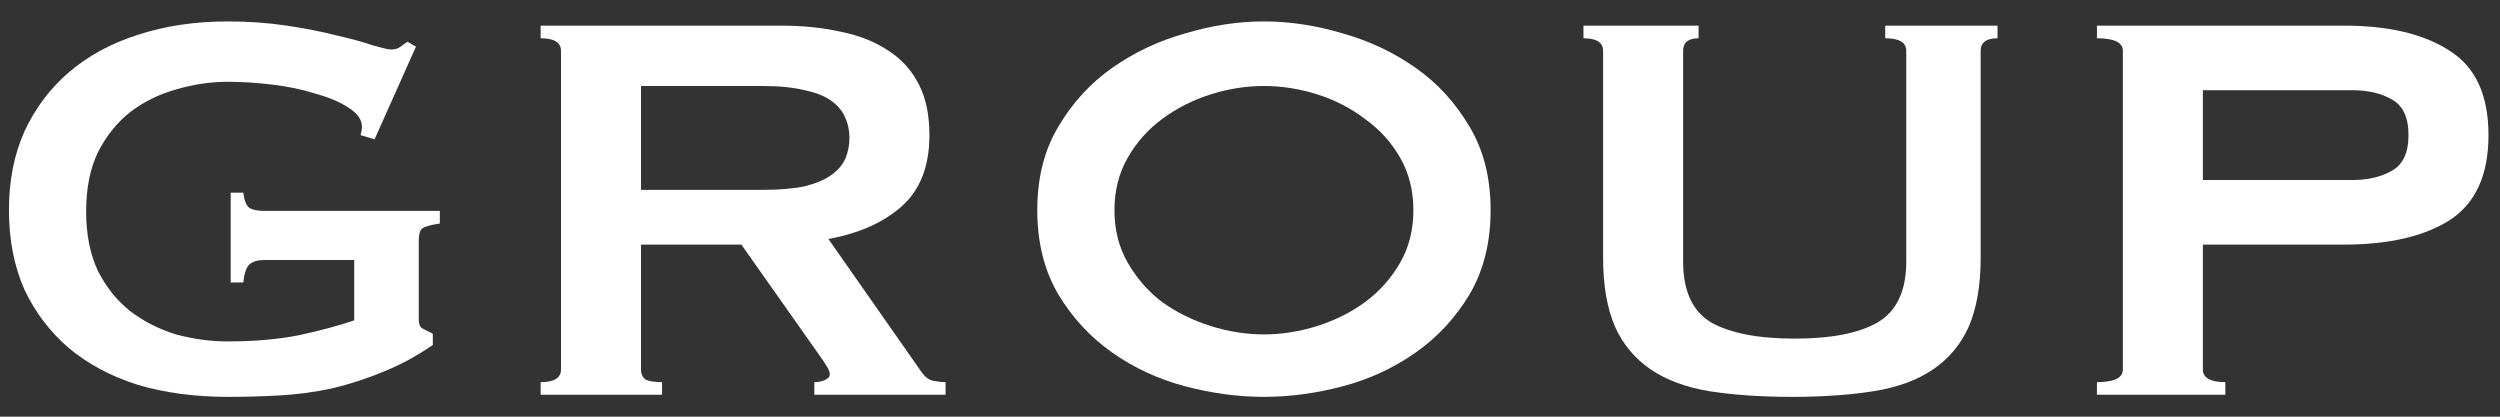
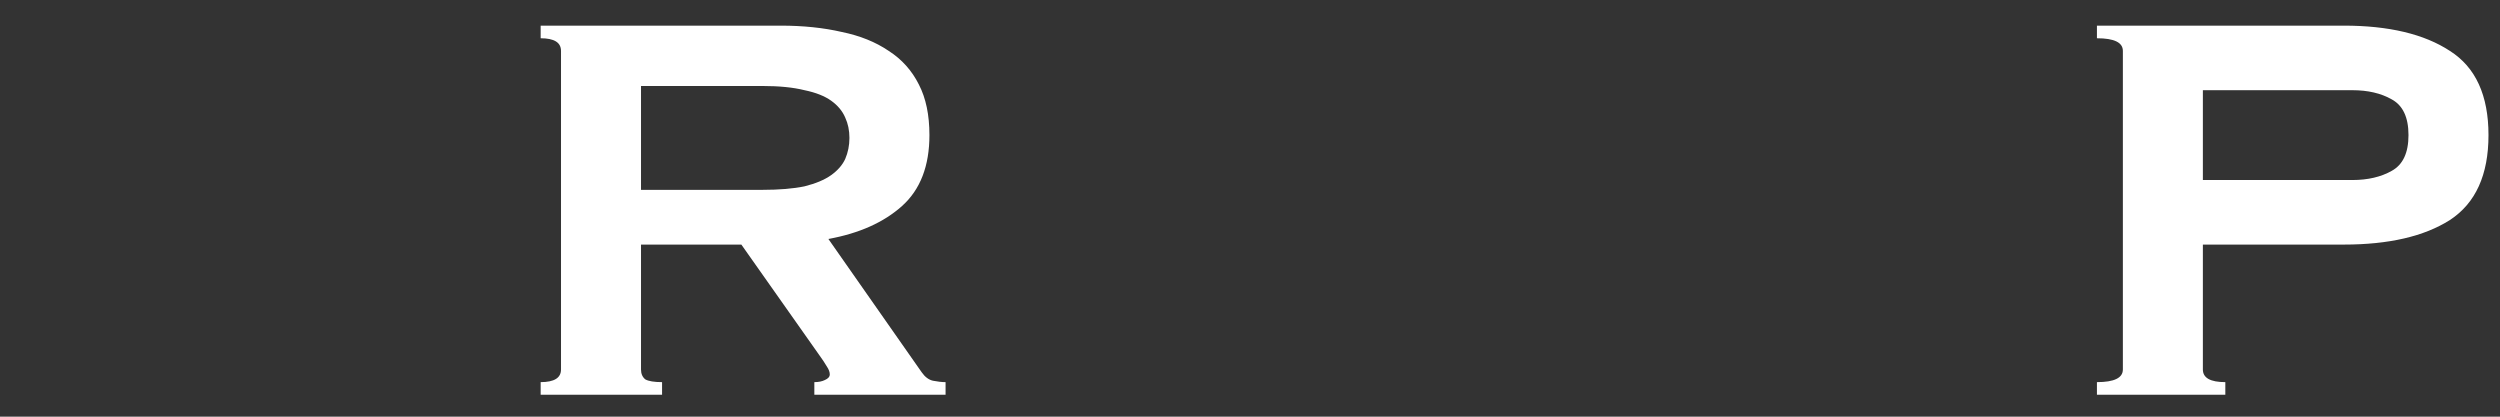
<svg xmlns="http://www.w3.org/2000/svg" width="114" height="19" viewBox="0 0 114 19" fill="none">
  <rect x="0" y="0" width="114" height="19" fill="#333333" stroke="none" />
-   <path d="M17.08 6.353L16.44 6.161C16.483 6.033 16.504 5.905 16.504 5.777C16.504 5.457 16.301 5.169 15.896 4.913C15.512 4.657 15.011 4.443 14.392 4.273C13.795 4.081 13.133 3.942 12.408 3.857C11.704 3.771 11.032 3.729 10.392 3.729C9.603 3.729 8.813 3.846 8.024 4.081C7.256 4.294 6.563 4.635 5.944 5.105C5.347 5.574 4.856 6.182 4.472 6.929C4.109 7.675 3.928 8.582 3.928 9.649C3.928 10.694 4.109 11.601 4.472 12.369C4.856 13.115 5.347 13.723 5.944 14.193C6.563 14.662 7.256 15.014 8.024 15.249C8.813 15.462 9.603 15.569 10.392 15.569C11.608 15.569 12.696 15.473 13.656 15.281C14.637 15.067 15.469 14.843 16.152 14.609V11.857H12.056C11.757 11.857 11.533 11.921 11.384 12.049C11.235 12.177 11.139 12.454 11.096 12.881H10.52V8.785H11.096C11.139 9.147 11.235 9.382 11.384 9.489C11.533 9.574 11.757 9.617 12.056 9.617L20.056 9.617V10.193C19.629 10.257 19.363 10.331 19.256 10.417C19.149 10.502 19.096 10.683 19.096 10.961L19.096 14.577C19.096 14.79 19.16 14.929 19.288 14.993C19.416 15.057 19.565 15.131 19.736 15.217V15.729C19.032 16.219 18.285 16.625 17.496 16.945C16.728 17.265 15.939 17.521 15.128 17.713C14.339 17.883 13.539 17.99 12.728 18.033C11.939 18.075 11.16 18.097 10.392 18.097C8.899 18.097 7.533 17.915 6.296 17.553C5.08 17.169 4.035 16.614 3.16 15.889C2.285 15.142 1.603 14.246 1.112 13.201C0.643 12.134 0.408 10.929 0.408 9.585C0.408 8.241 0.643 7.046 1.112 6.001C1.603 4.934 2.285 4.027 3.16 3.281C4.035 2.534 5.08 1.969 6.296 1.585C7.533 1.179 8.899 0.977 10.392 0.977C11.331 0.977 12.227 1.041 13.08 1.169C13.933 1.297 14.691 1.446 15.352 1.617C16.013 1.766 16.557 1.915 16.984 2.065C17.432 2.193 17.709 2.257 17.816 2.257C18.008 2.257 18.157 2.214 18.264 2.129C18.371 2.043 18.477 1.969 18.584 1.905L18.968 2.129L17.08 6.353Z" fill="white" />
  <path d="M34.766 8.657C35.534 8.657 36.174 8.603 36.686 8.497C37.198 8.369 37.603 8.198 37.902 7.985C38.2 7.771 38.414 7.526 38.542 7.249C38.67 6.95 38.734 6.63 38.734 6.289C38.734 5.947 38.67 5.638 38.542 5.361C38.414 5.062 38.2 4.806 37.902 4.593C37.603 4.379 37.198 4.219 36.686 4.113C36.174 3.985 35.534 3.921 34.766 3.921L29.23 3.921V8.657L34.766 8.657ZM35.598 1.169C36.622 1.169 37.55 1.265 38.382 1.457C39.214 1.627 39.928 1.915 40.526 2.321C41.123 2.705 41.582 3.217 41.902 3.857C42.222 4.475 42.382 5.243 42.382 6.161C42.382 7.569 41.966 8.646 41.134 9.393C40.302 10.139 39.182 10.641 37.774 10.897L42.03 16.977C42.179 17.19 42.35 17.318 42.542 17.361C42.755 17.403 42.947 17.425 43.118 17.425V18.001H37.134V17.425C37.326 17.425 37.486 17.393 37.614 17.329C37.763 17.265 37.838 17.179 37.838 17.073C37.838 16.966 37.795 16.849 37.71 16.721C37.624 16.571 37.496 16.379 37.326 16.145L33.806 11.153H29.23L29.23 16.849C29.23 17.041 29.294 17.19 29.422 17.297C29.571 17.382 29.827 17.425 30.19 17.425V18.001H24.654V17.425C25.272 17.425 25.582 17.233 25.582 16.849L25.582 2.321C25.582 1.937 25.272 1.745 24.654 1.745V1.169L35.598 1.169Z" fill="white" />
-   <path d="M57.636 3.921C56.825 3.921 56.014 4.049 55.203 4.305C54.393 4.561 53.657 4.934 52.995 5.425C52.355 5.894 51.833 6.481 51.428 7.185C51.022 7.889 50.819 8.689 50.819 9.585C50.819 10.481 51.022 11.281 51.428 11.985C51.833 12.689 52.355 13.286 52.995 13.777C53.657 14.246 54.393 14.609 55.203 14.865C56.014 15.121 56.825 15.249 57.636 15.249C58.446 15.249 59.257 15.121 60.068 14.865C60.878 14.609 61.603 14.246 62.243 13.777C62.905 13.286 63.438 12.689 63.843 11.985C64.249 11.281 64.451 10.481 64.451 9.585C64.451 8.689 64.249 7.889 63.843 7.185C63.438 6.481 62.905 5.894 62.243 5.425C61.603 4.934 60.878 4.561 60.068 4.305C59.257 4.049 58.446 3.921 57.636 3.921ZM57.636 0.977C58.809 0.977 60.004 1.158 61.219 1.521C62.435 1.862 63.545 2.385 64.547 3.089C65.55 3.793 66.371 4.689 67.011 5.777C67.651 6.843 67.972 8.113 67.972 9.585C67.972 11.057 67.651 12.337 67.011 13.425C66.371 14.491 65.55 15.377 64.547 16.081C63.545 16.785 62.435 17.297 61.219 17.617C60.004 17.937 58.809 18.097 57.636 18.097C56.462 18.097 55.267 17.937 54.051 17.617C52.836 17.297 51.726 16.785 50.724 16.081C49.721 15.377 48.9 14.491 48.26 13.425C47.62 12.337 47.3 11.057 47.3 9.585C47.3 8.113 47.62 6.843 48.26 5.777C48.9 4.689 49.721 3.793 50.724 3.089C51.726 2.385 52.836 1.862 54.051 1.521C55.267 1.158 56.462 0.977 57.636 0.977Z" fill="white" />
-   <path d="M77.454 1.745C76.984 1.745 76.75 1.937 76.75 2.321V11.921C76.75 13.265 77.176 14.193 78.03 14.705C78.904 15.195 80.174 15.441 81.838 15.441C83.502 15.441 84.76 15.195 85.614 14.705C86.488 14.193 86.926 13.265 86.926 11.921V2.321C86.926 1.937 86.606 1.745 85.966 1.745V1.169L91.086 1.169V1.745C90.574 1.745 90.318 1.937 90.318 2.321V11.761C90.318 13.019 90.136 14.065 89.774 14.897C89.411 15.707 88.867 16.358 88.142 16.849C87.416 17.339 86.51 17.67 85.422 17.841C84.355 18.011 83.118 18.097 81.71 18.097C80.302 18.097 79.054 18.011 77.966 17.841C76.899 17.67 76.003 17.339 75.278 16.849C74.552 16.358 74.008 15.707 73.646 14.897C73.283 14.065 73.102 13.019 73.102 11.761V2.321C73.102 1.937 72.803 1.745 72.206 1.745V1.169L77.454 1.169V1.745Z" fill="white" />
  <path d="M107.267 8.209C107.971 8.209 108.569 8.07 109.059 7.793C109.571 7.515 109.827 6.971 109.827 6.161C109.827 5.35 109.571 4.806 109.059 4.529C108.569 4.251 107.971 4.113 107.267 4.113L100.451 4.113V8.209L107.267 8.209ZM95.62 18.001V17.425C96.409 17.425 96.803 17.233 96.803 16.849V2.321C96.803 1.937 96.409 1.745 95.62 1.745V1.169L106.883 1.169C108.931 1.169 110.542 1.553 111.715 2.321C112.889 3.067 113.475 4.347 113.475 6.161C113.475 7.974 112.889 9.265 111.715 10.033C110.542 10.779 108.931 11.153 106.883 11.153L100.451 11.153V16.849C100.451 17.233 100.793 17.425 101.475 17.425V18.001L95.62 18.001Z" fill="white" />
</svg>